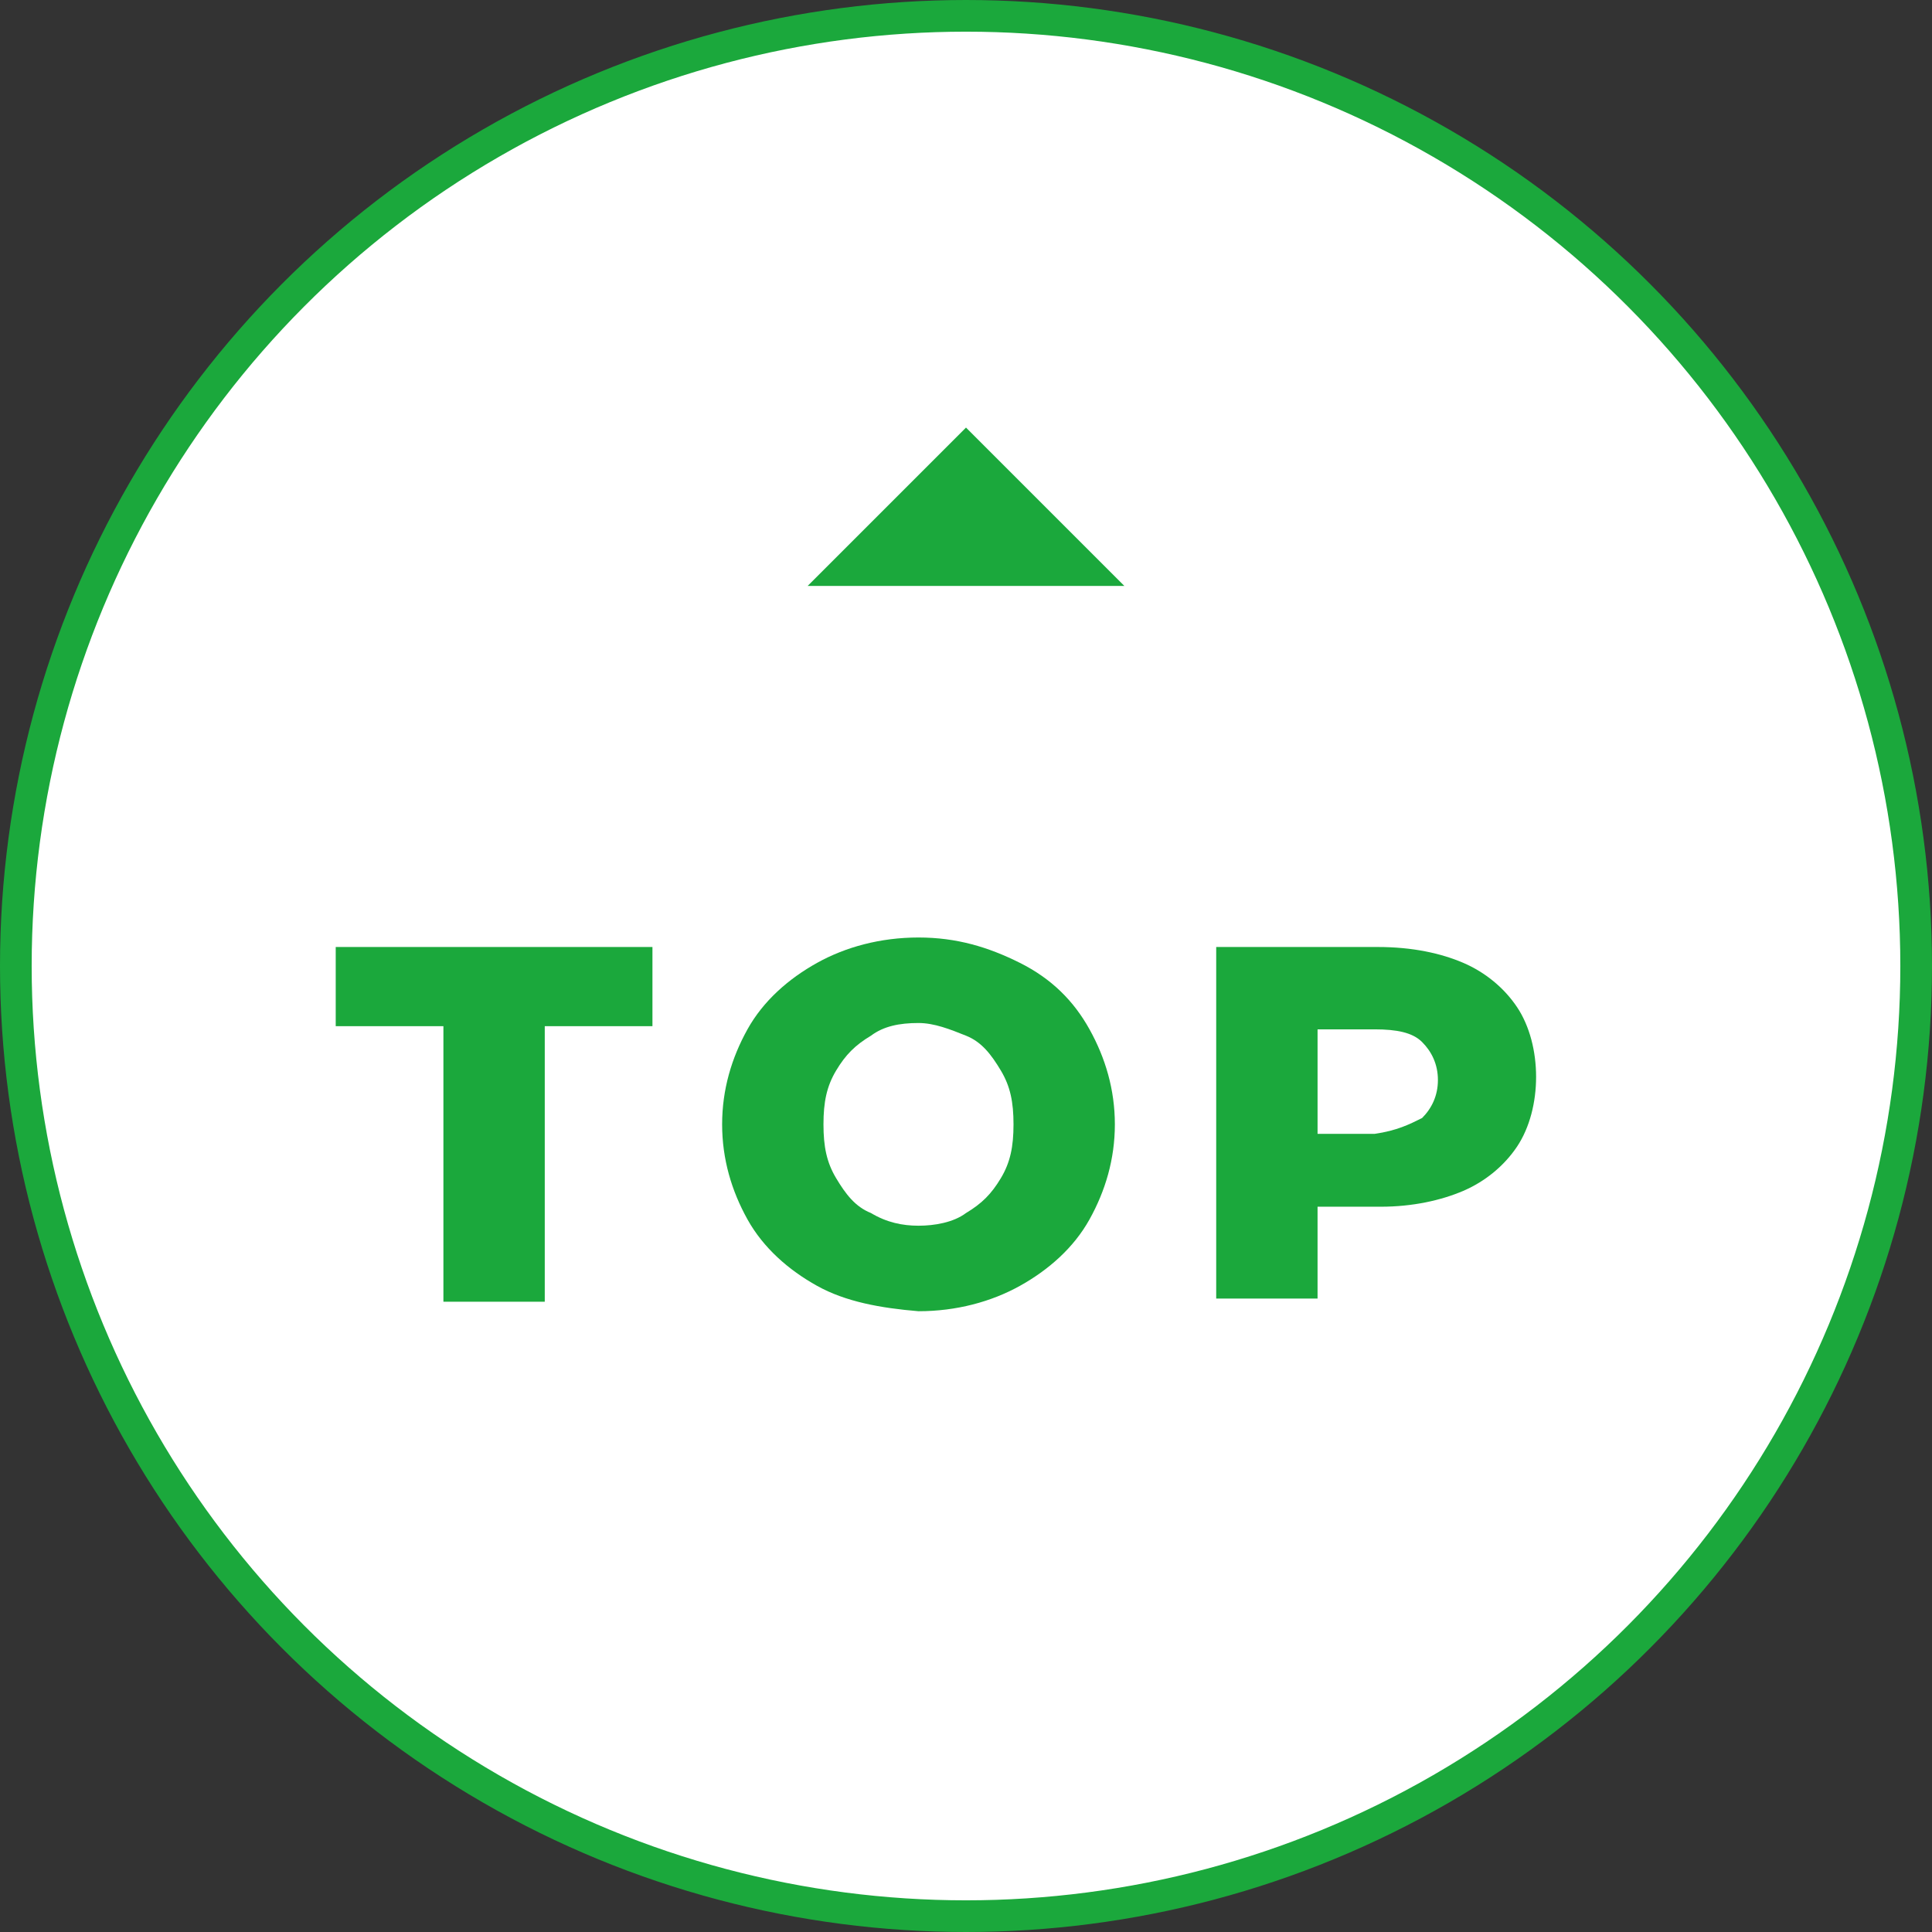
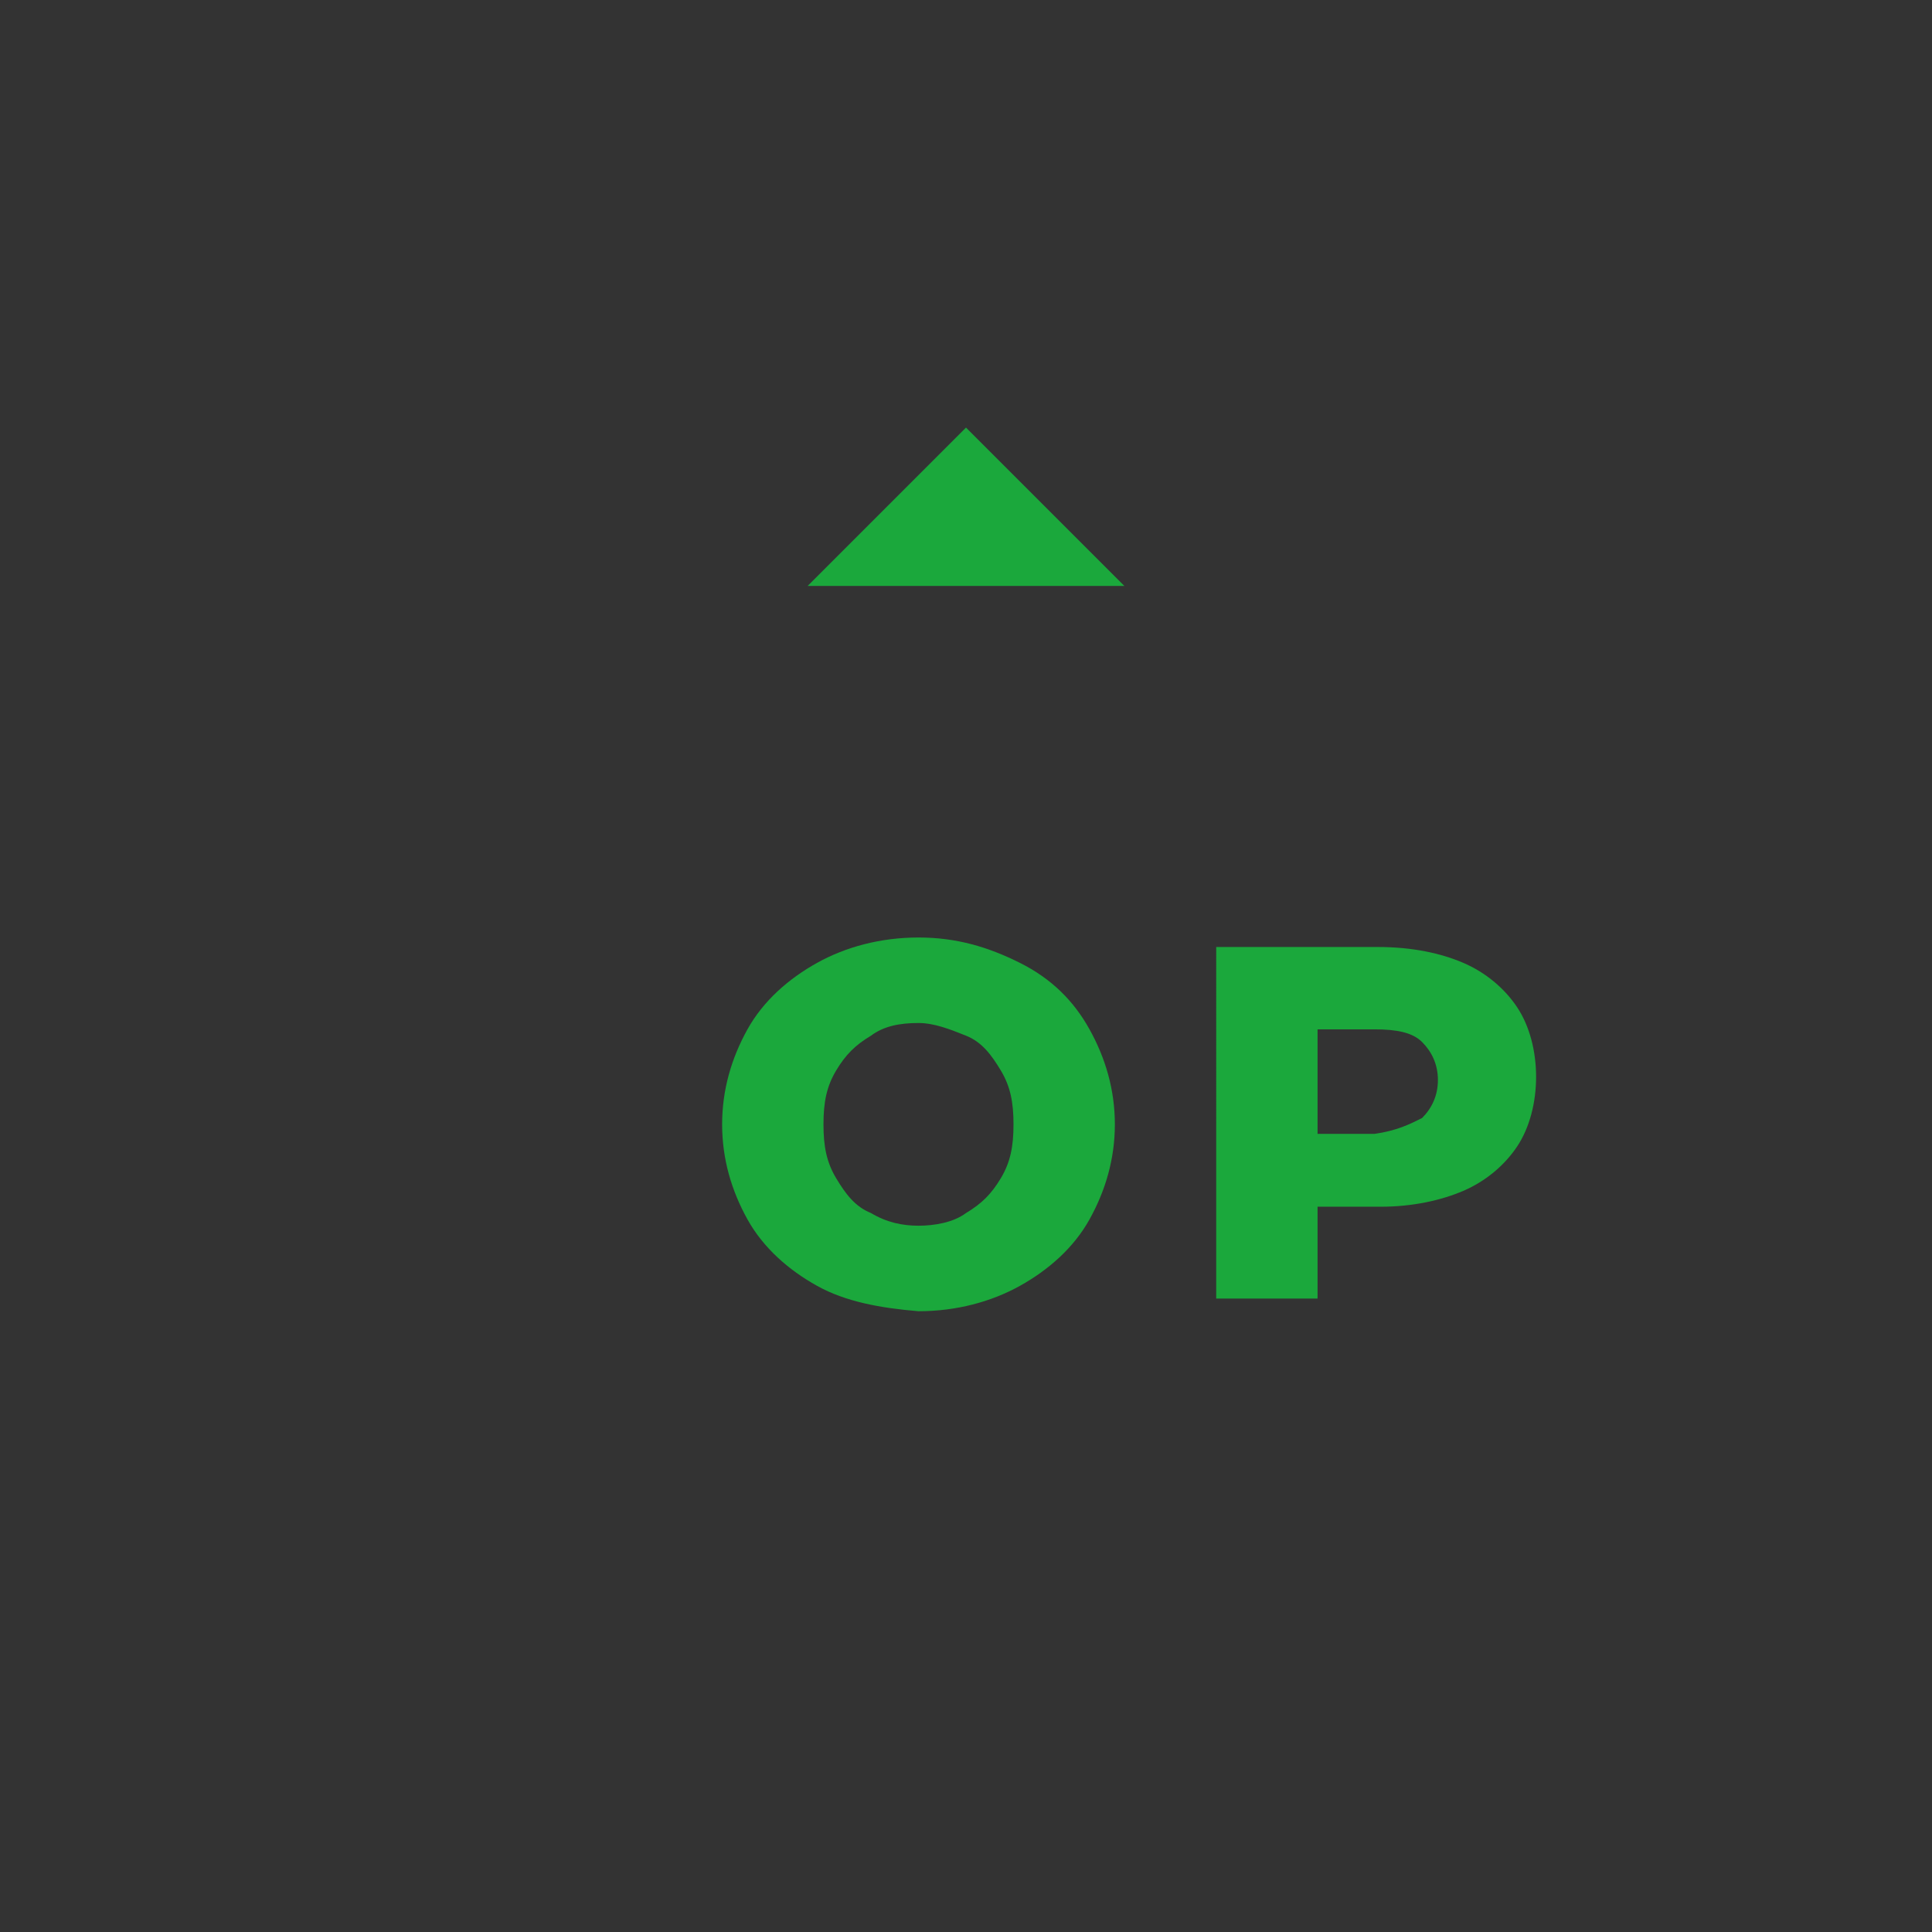
<svg xmlns="http://www.w3.org/2000/svg" version="1.1" id="レイヤー_1" x="0px" y="0px" width="61px" height="61px" viewBox="0 0 61 61" style="enable-background:new 0 0 61 61;" xml:space="preserve">
  <rect x="0" y="0" width="61" height="61" fill="#333333" stroke="none" />
  <style type="text/css">
	.st0{fill:#FFFFFF;stroke:#1BA83C;stroke-miterlimit:10;}
	.st1{fill:#1BA83C;}
</style>
  <g>
-     <circle class="st0" cx="30.5" cy="30.5" r="30" />
    <g>
      <g>
-         <path class="st1" d="M14,32.4h-3.4v-2.5h10v2.5h-3.4v8.7H14V32.4z" />
        <path class="st1" d="M25.8,40.6c-0.9-0.5-1.7-1.2-2.2-2.1s-0.8-1.9-0.8-3c0-1.1,0.3-2.1,0.8-3c0.5-0.9,1.3-1.6,2.2-2.1     s2-0.8,3.2-0.8c1.2,0,2.2,0.3,3.2,0.8s1.7,1.2,2.2,2.1c0.5,0.9,0.8,1.9,0.8,3c0,1.1-0.3,2.1-0.8,3c-0.5,0.9-1.3,1.6-2.2,2.1     c-0.9,0.5-2,0.8-3.2,0.8C27.8,41.3,26.7,41.1,25.8,40.6z M30.5,38.3c0.5-0.3,0.8-0.6,1.1-1.1c0.3-0.5,0.4-1,0.4-1.7     s-0.1-1.2-0.4-1.7c-0.3-0.5-0.6-0.9-1.1-1.1s-1-0.4-1.5-0.4c-0.6,0-1.1,0.1-1.5,0.4c-0.5,0.3-0.8,0.6-1.1,1.1     c-0.3,0.5-0.4,1-0.4,1.7s0.1,1.2,0.4,1.7c0.3,0.5,0.6,0.9,1.1,1.1c0.5,0.3,1,0.4,1.5,0.4C29.5,38.7,30.1,38.6,30.5,38.3z" />
        <path class="st1" d="M46.2,30.4c0.7,0.3,1.3,0.8,1.7,1.4c0.4,0.6,0.6,1.4,0.6,2.2s-0.2,1.6-0.6,2.2c-0.4,0.6-1,1.1-1.7,1.4     c-0.7,0.3-1.6,0.5-2.6,0.5h-2v2.9h-3.2V29.9h5.1C44.6,29.9,45.5,30.1,46.2,30.4z M44.9,35.3c0.3-0.3,0.5-0.7,0.5-1.2     c0-0.5-0.2-0.9-0.5-1.2s-0.8-0.4-1.5-0.4h-1.8v3.3h1.8C44.1,35.7,44.5,35.5,44.9,35.3z" />
      </g>
    </g>
    <polygon class="st1" points="35.5,18.5 30.5,13.5 25.5,18.5  " />
  </g>
</svg>